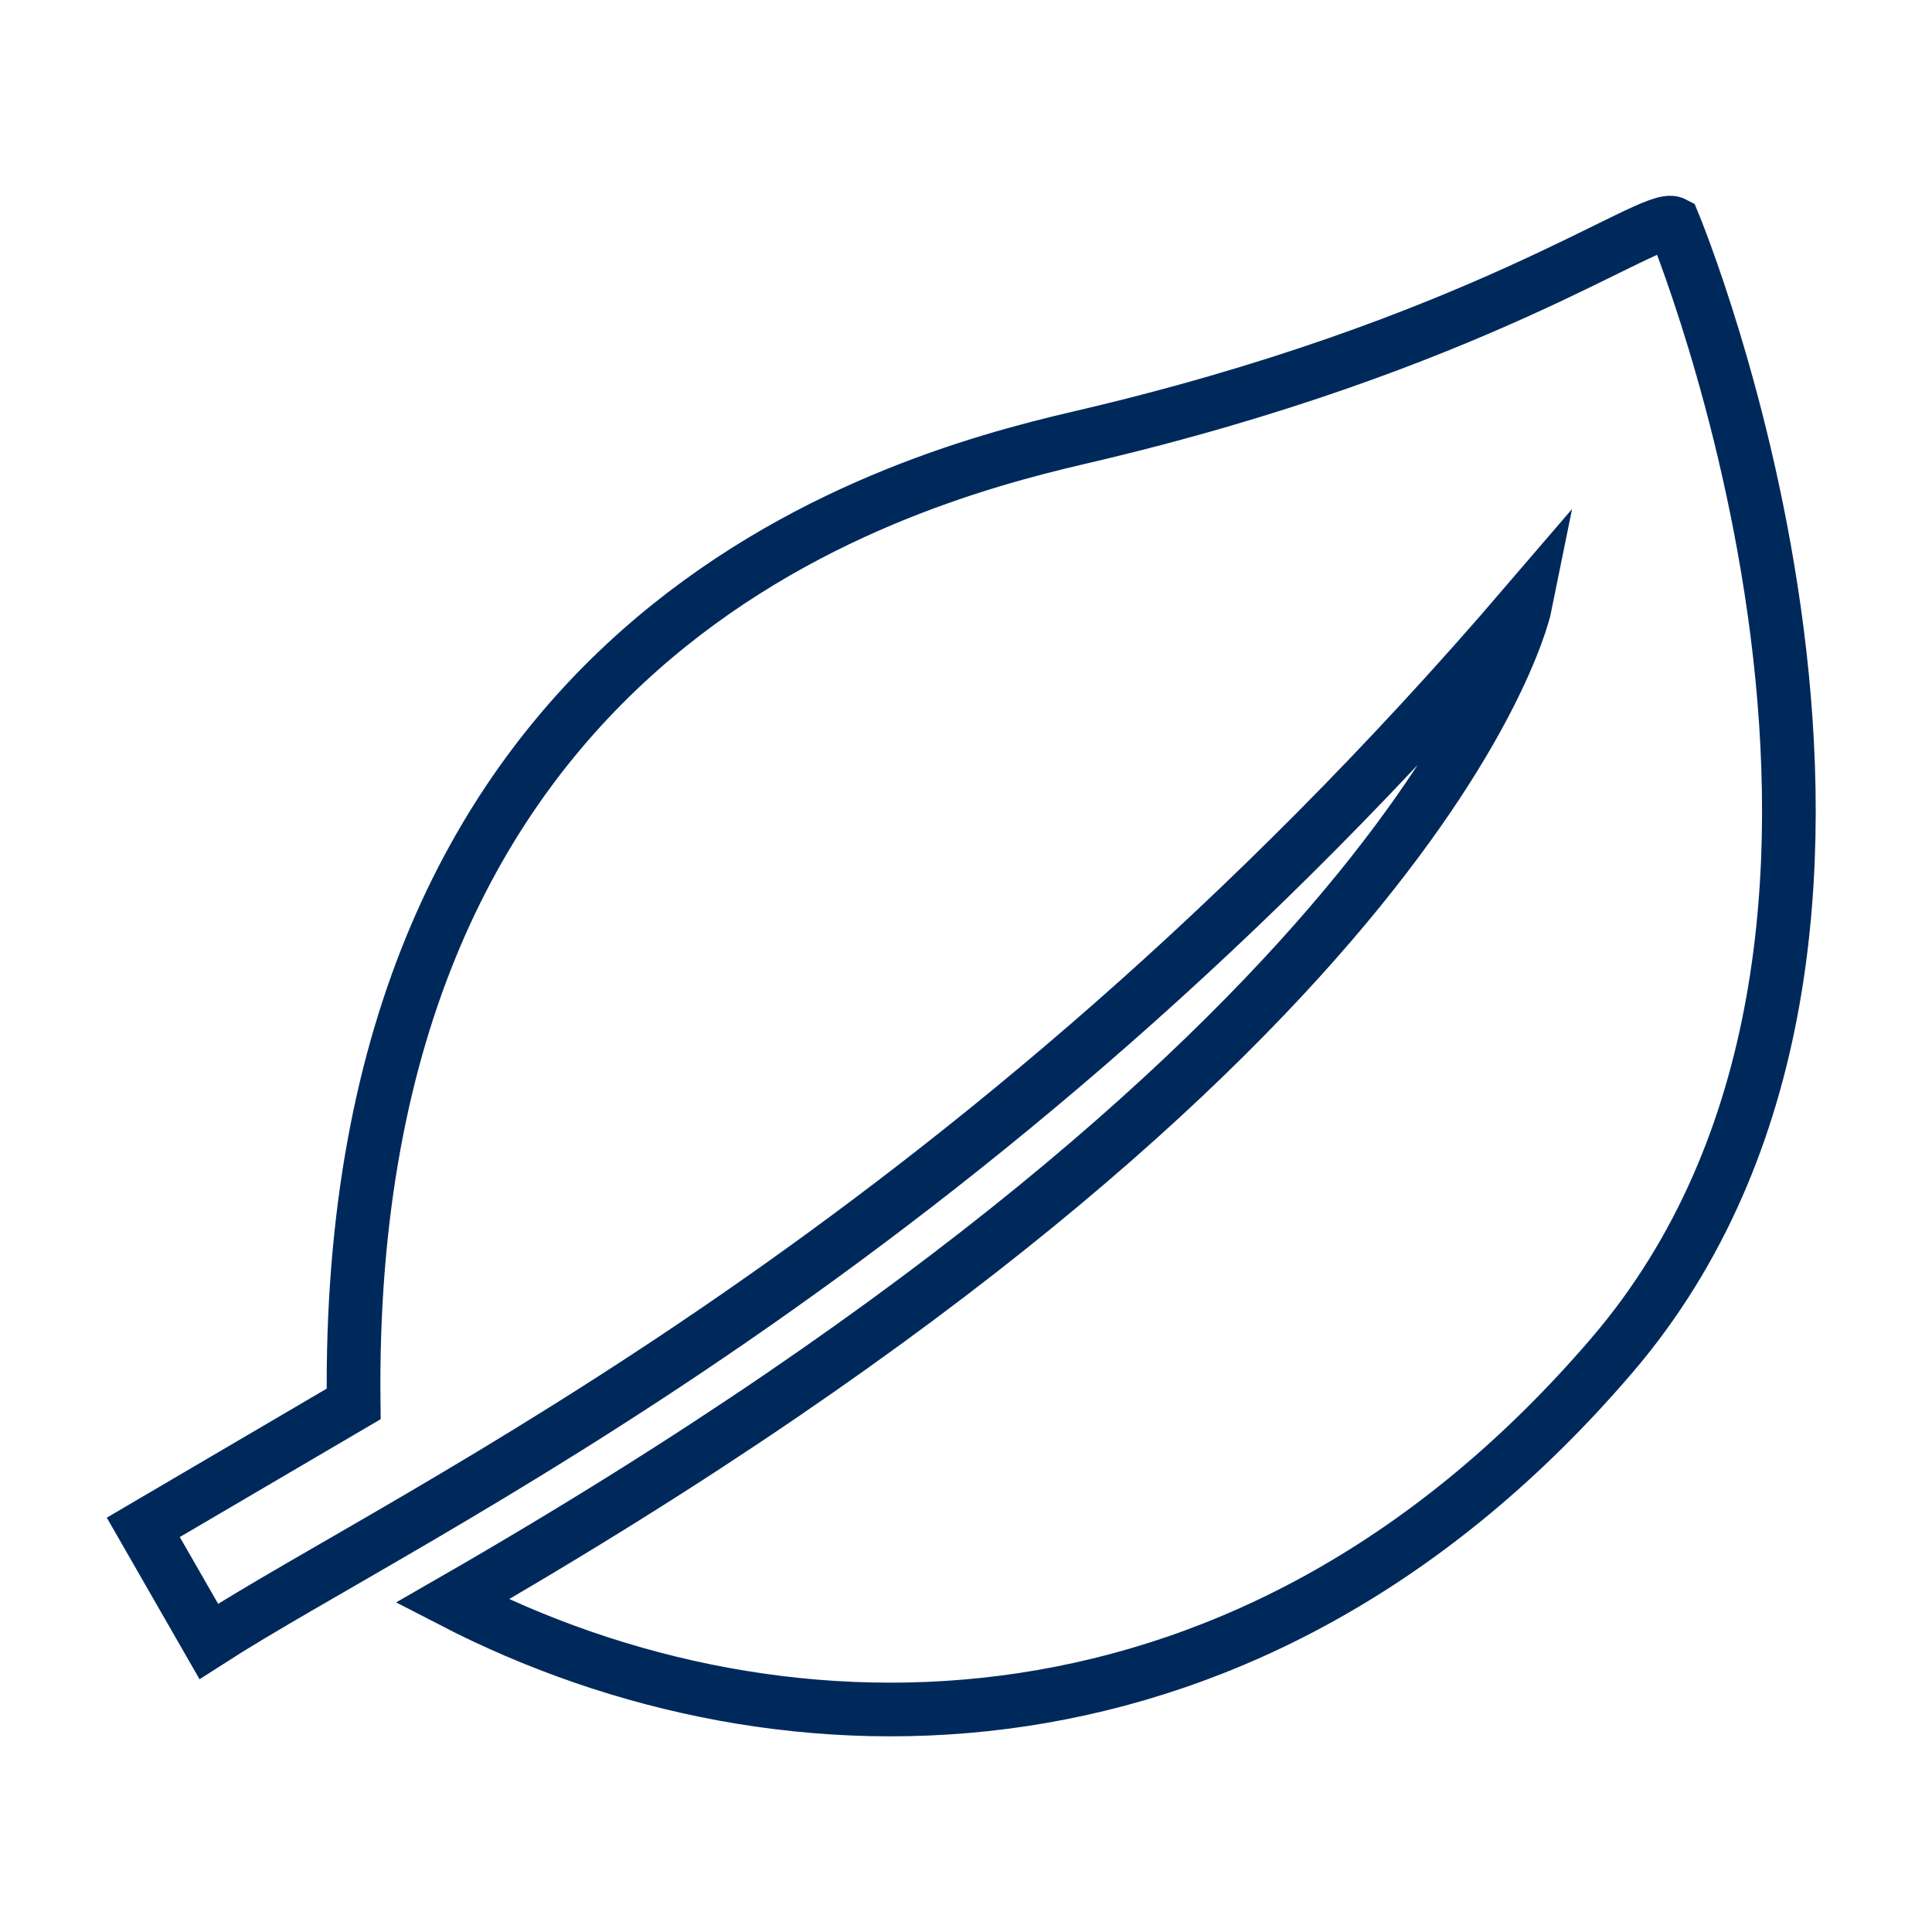
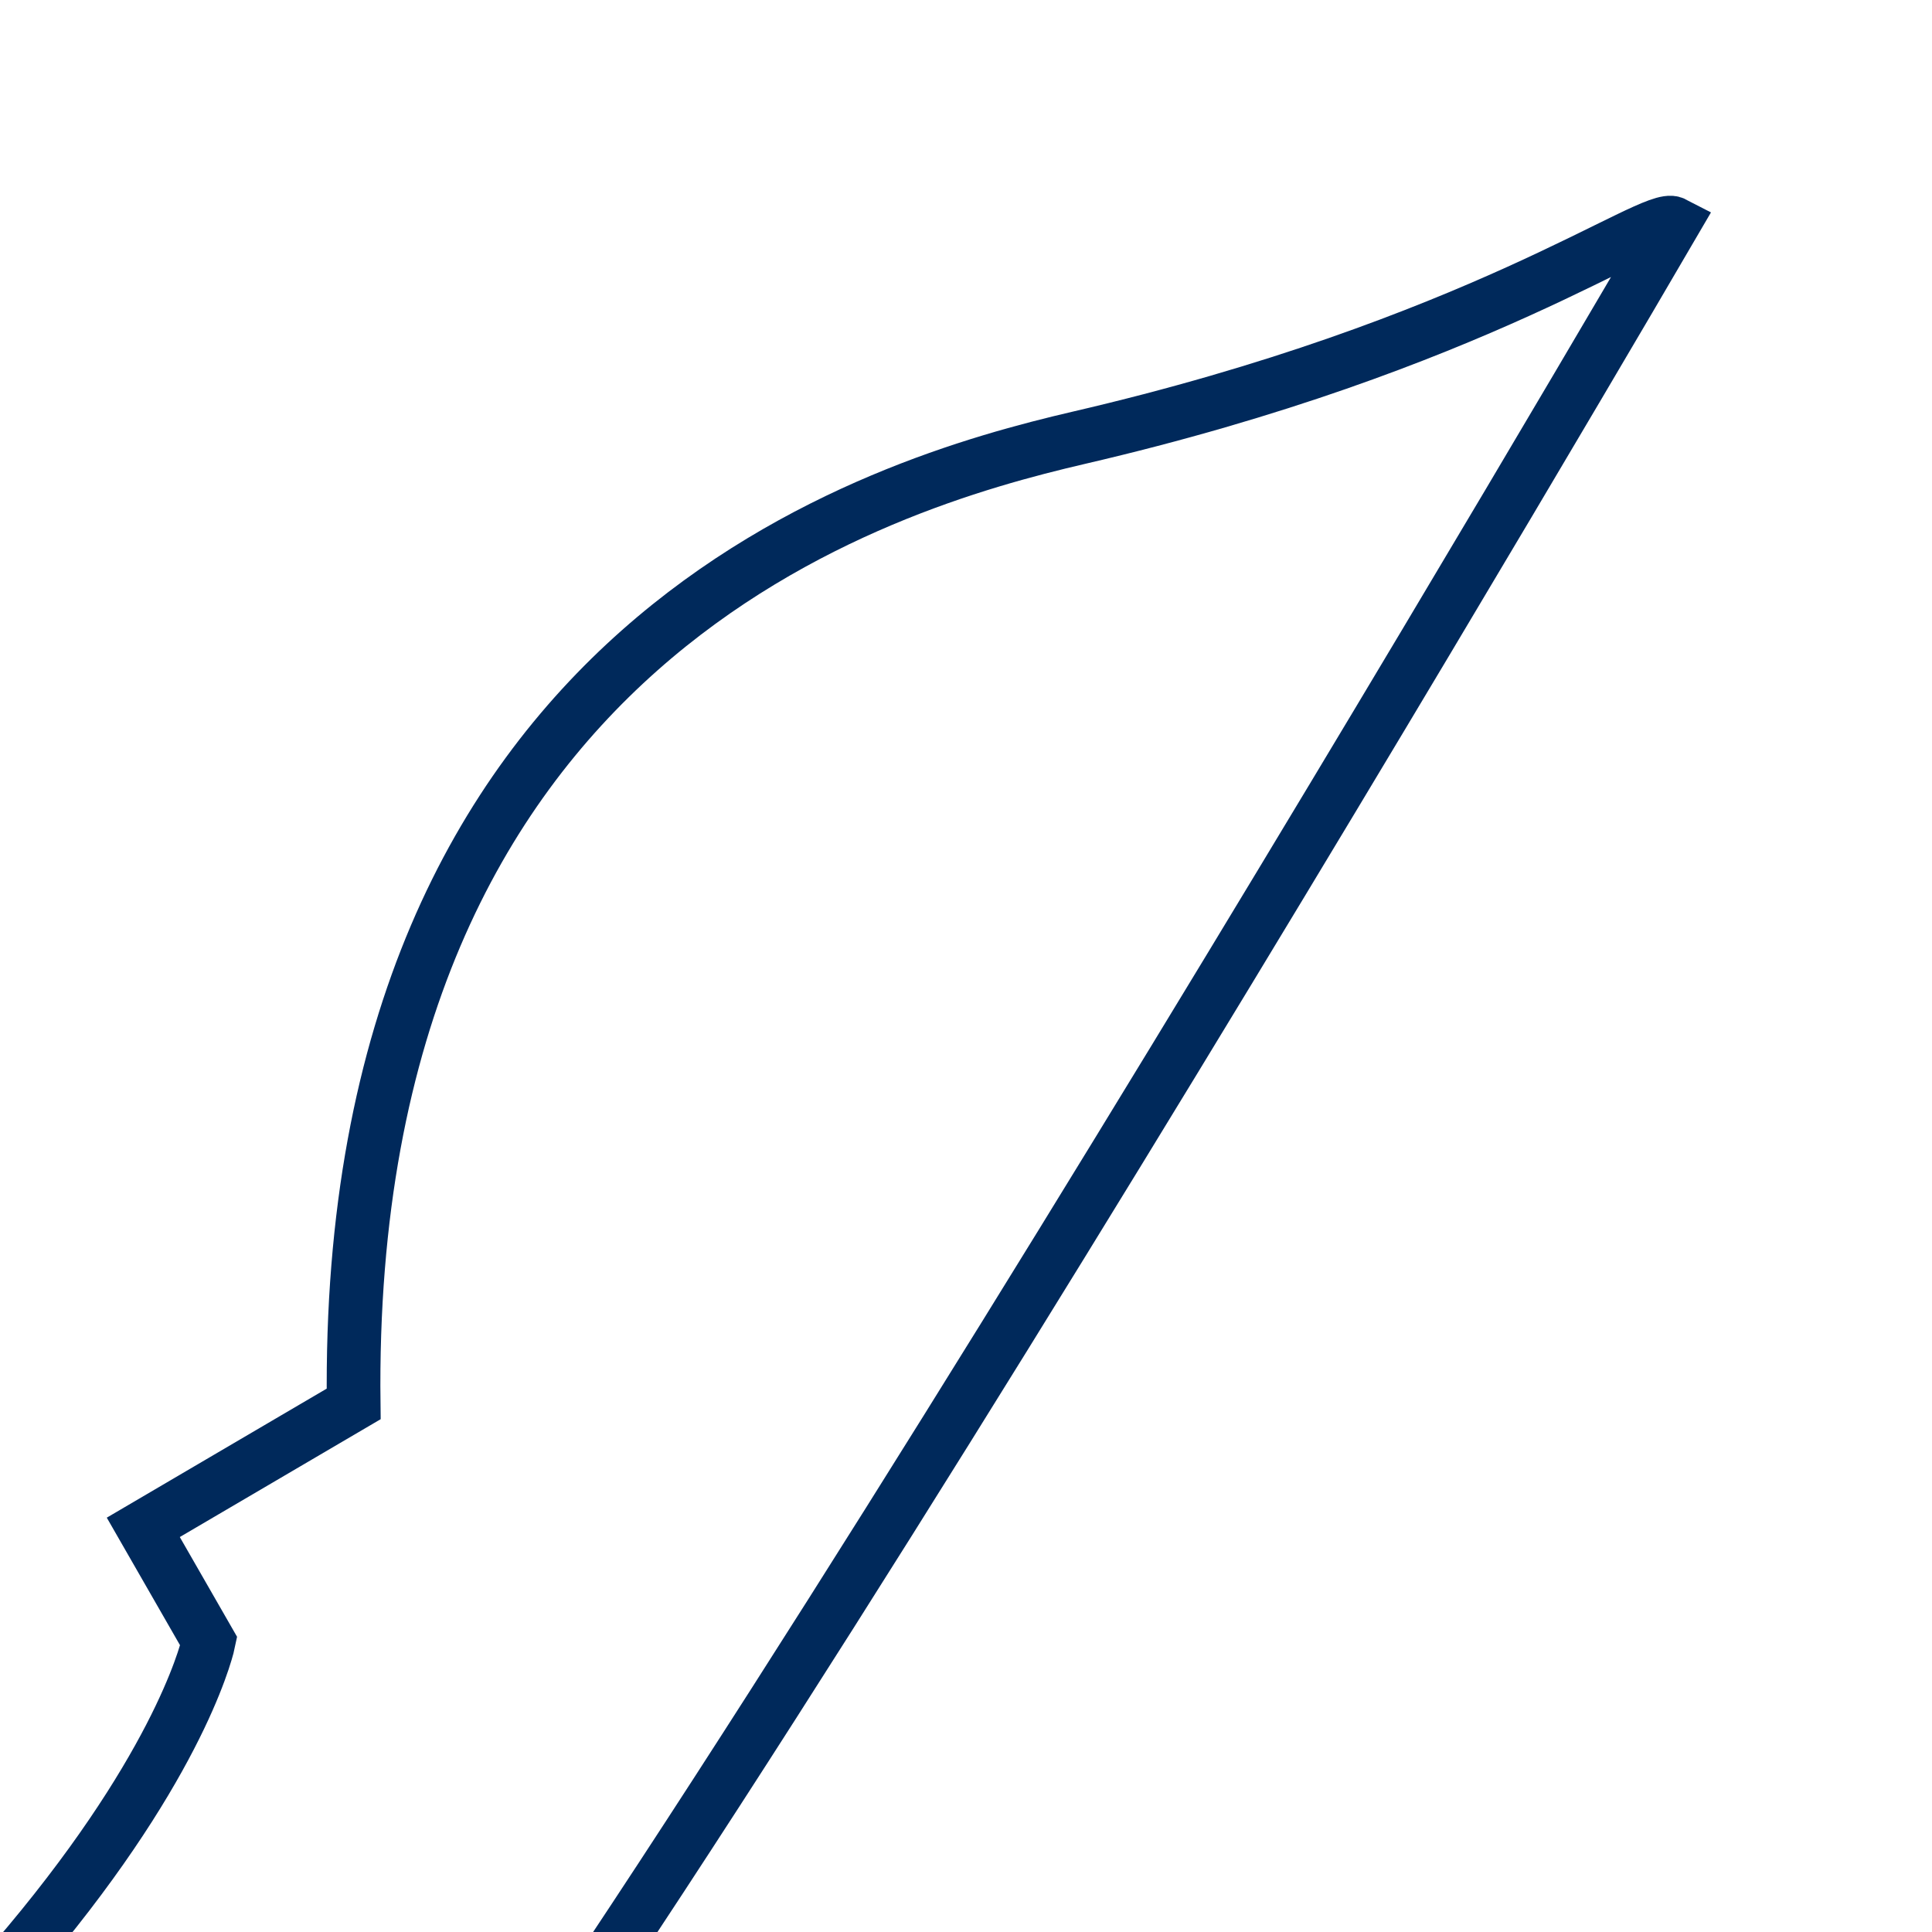
<svg xmlns="http://www.w3.org/2000/svg" viewBox="0 0 72 72">
  <defs>
    <style>.cls-1,.cls-2{fill:none;}.cls-1{stroke:#00295b;stroke-miterlimit:10;stroke-width:2px;}</style>
  </defs>
  <g id="レイヤー_2" data-name="レイヤー 2">
    <g id="contents">
-       <path class="cls-1" d="M62.37,8.32c-.81-.42-7.27,4.54-22.19,8-7.25,1.69-27.35,7.44-27,36L5.34,56.92l2.44,4.25C15.33,56.31,36,46.84,56.85,22.53c0,0-3.22,16-40,37.14,12.42,6.42,29.89,6.42,43.23-9.17S62.37,8.32,62.37,8.32Z" />
-       <rect class="cls-2" width="72" height="72" />
+       <path class="cls-1" d="M62.37,8.32c-.81-.42-7.27,4.54-22.19,8-7.25,1.69-27.35,7.44-27,36L5.34,56.92l2.44,4.25c0,0-3.22,16-40,37.14,12.42,6.42,29.89,6.42,43.23-9.17S62.37,8.32,62.37,8.32Z" />
    </g>
  </g>
</svg>